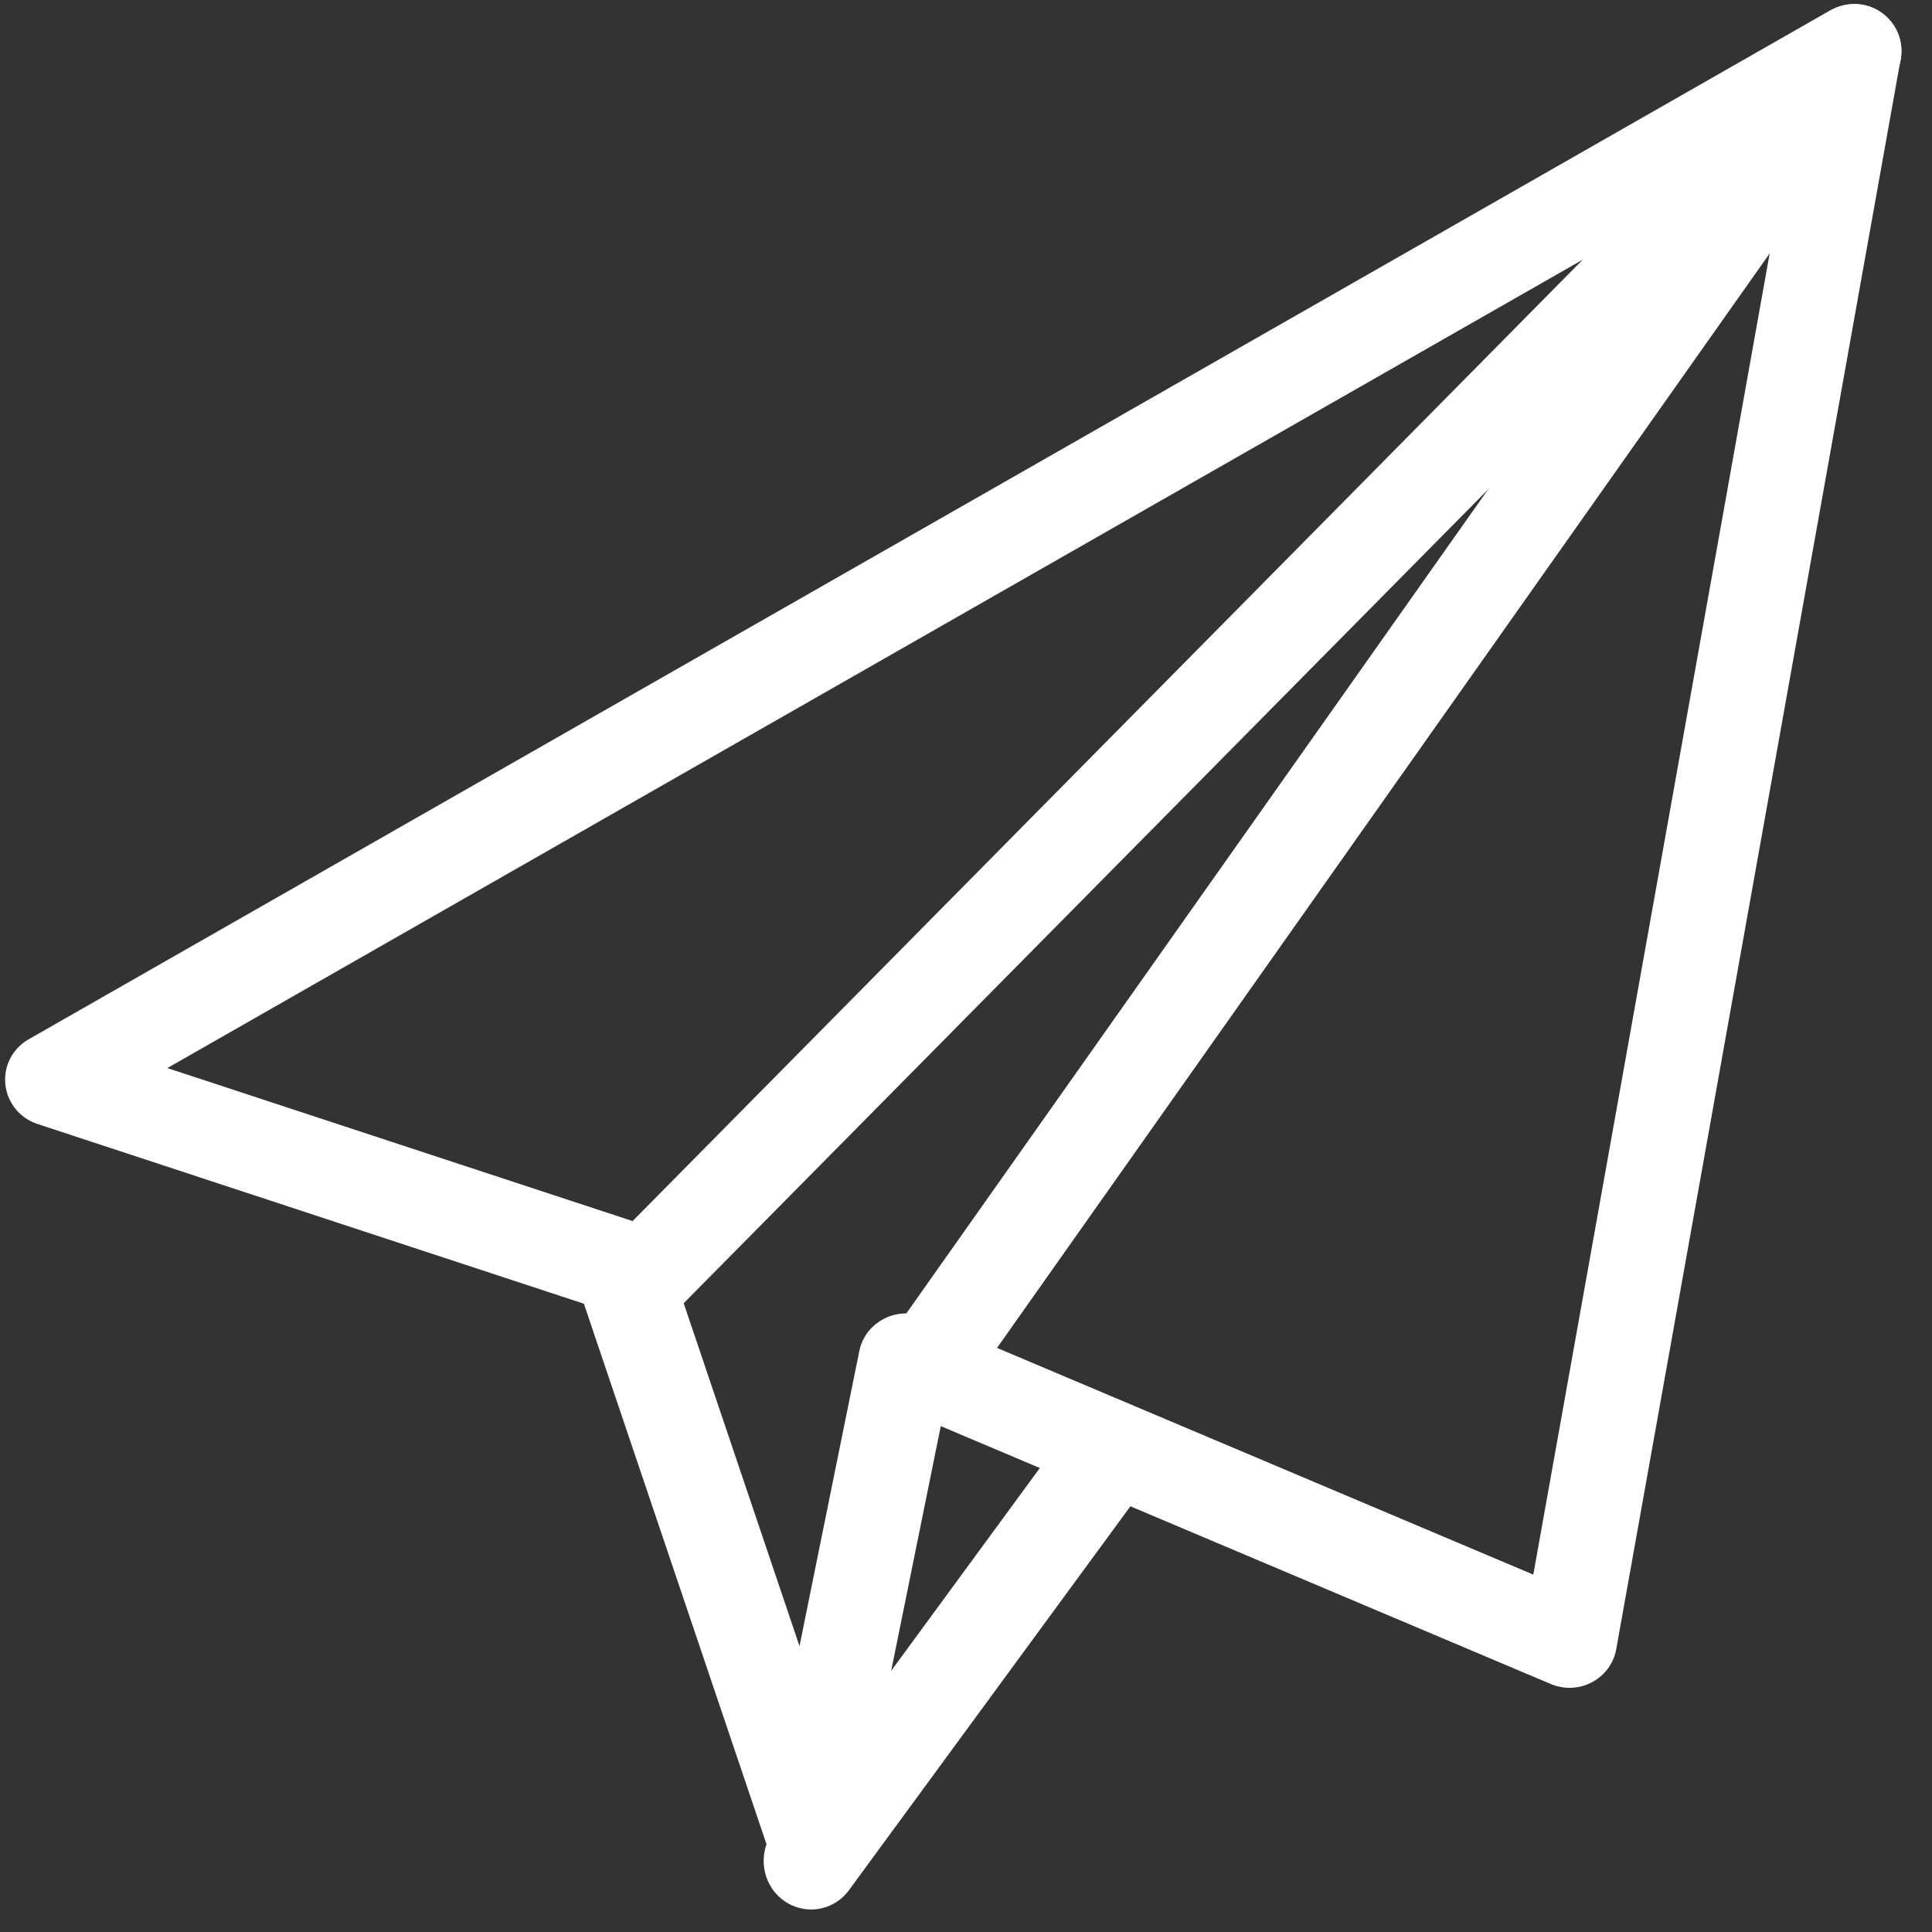
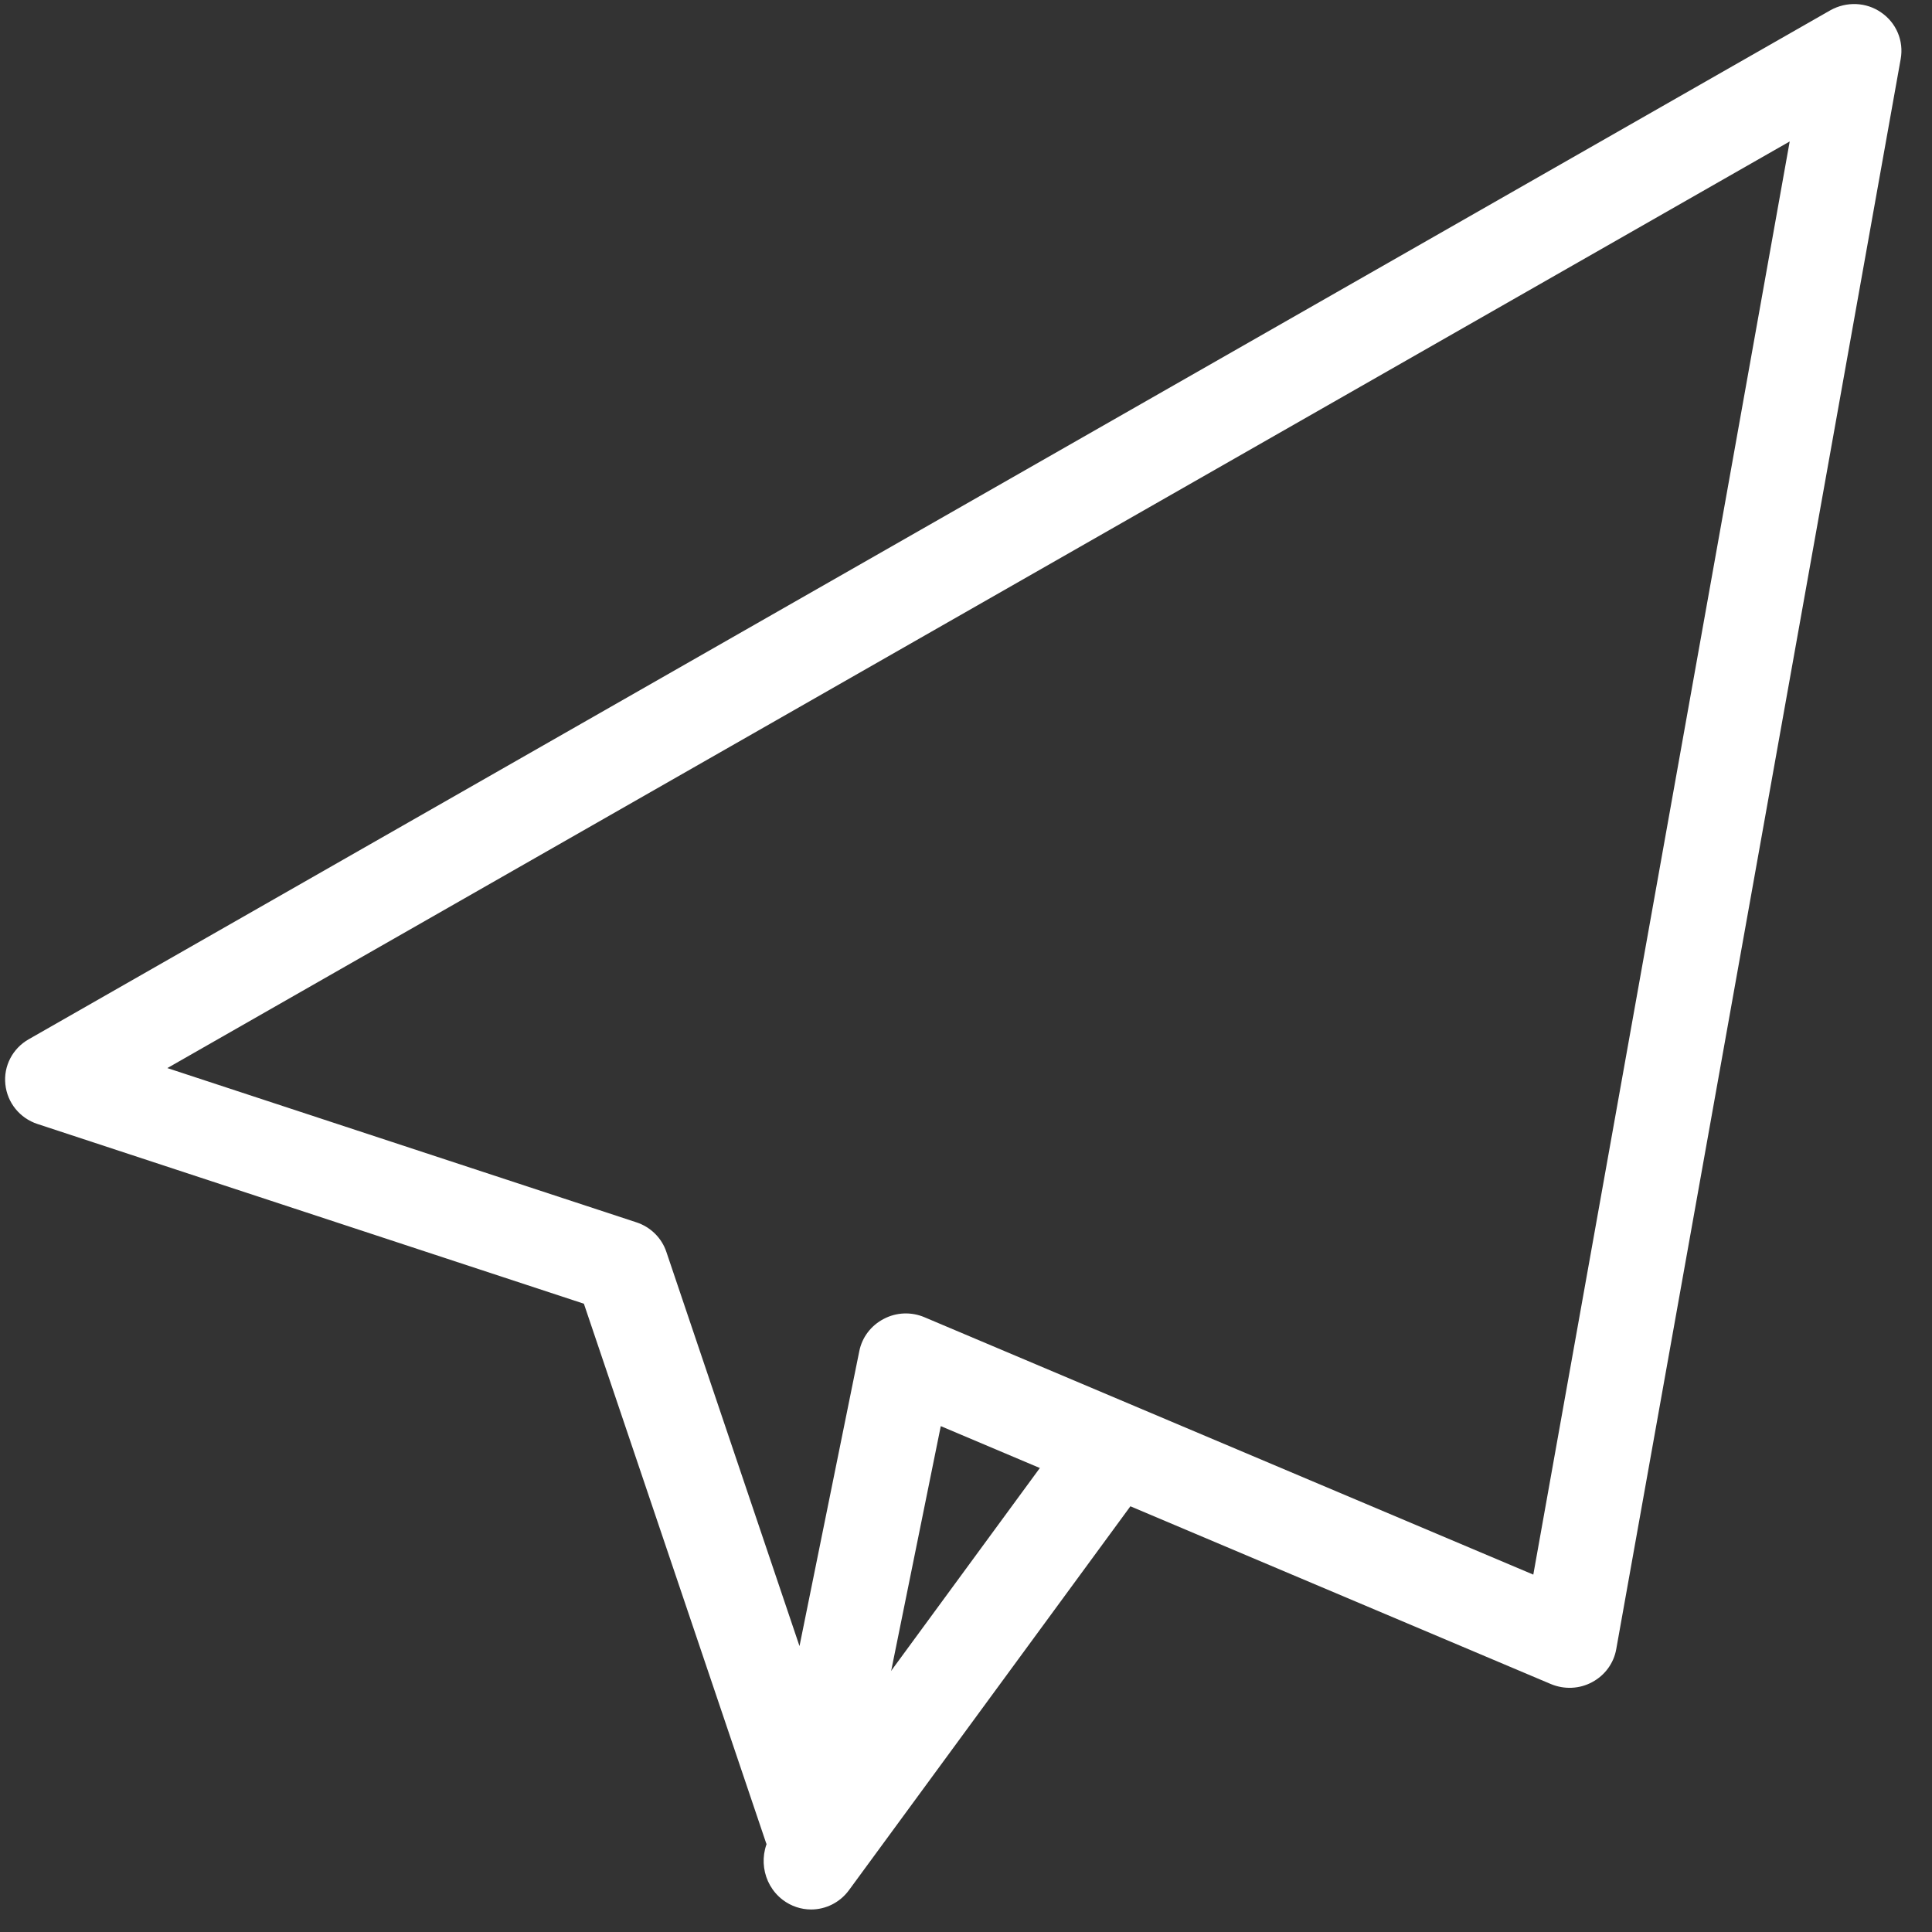
<svg xmlns="http://www.w3.org/2000/svg" width="55" height="55" viewBox="0 0 55 55" fill="none">
  <rect x="0" y="0" width="55" height="55" fill="#333333" stroke="none" />
  <path fill-rule="evenodd" clip-rule="evenodd" d="M52.104 0.294C52.566 0.035 53.13 0.059 53.553 0.355C53.985 0.65 54.201 1.167 54.109 1.678L46.011 46.948C45.941 47.347 45.688 47.694 45.323 47.888C44.964 48.082 44.532 48.101 44.149 47.941L26.782 40.599L24.409 52.306C24.29 52.897 23.783 53.336 23.17 53.374C23.152 53.37 23.13 53.37 23.11 53.371C23.103 53.371 23.096 53.371 23.089 53.371C22.511 53.371 21.993 53.006 21.807 52.46L16.622 37.114L1.068 31.998C0.563 31.833 0.207 31.391 0.153 30.872C0.096 30.35 0.358 29.847 0.817 29.586L52.104 0.294ZM26.32 37.5L43.65 44.826L50.949 4.027L4.764 30.406L18.117 34.797C18.519 34.928 18.838 35.242 18.97 35.639L22.76 46.861L24.463 38.462C24.541 38.07 24.798 37.732 25.16 37.546C25.518 37.356 25.945 37.34 26.32 37.5Z" fill="white" />
-   <path d="M53.661 0.436C53.131 -0.019 52.35 0.013 51.857 0.512L17.222 35.557C16.702 36.083 16.702 36.937 17.222 37.463C17.741 37.989 18.586 37.989 19.105 37.463L42.362 13.934L25.073 38.422C24.647 39.026 24.783 39.87 25.382 40.301C25.619 40.471 25.889 40.552 26.158 40.552C26.571 40.552 26.983 40.355 27.242 39.989L53.885 2.248C54.284 1.677 54.188 0.889 53.661 0.436Z" fill="white" />
  <path d="M31.995 40.828C31.401 40.372 30.556 40.491 30.106 41.104L22.008 52.15C21.562 52.761 21.684 53.625 22.28 54.083C22.523 54.268 22.809 54.359 23.09 54.359C23.498 54.359 23.905 54.169 24.17 53.807L32.268 42.761C32.713 42.151 32.592 41.286 31.995 40.828Z" fill="white" />
</svg>